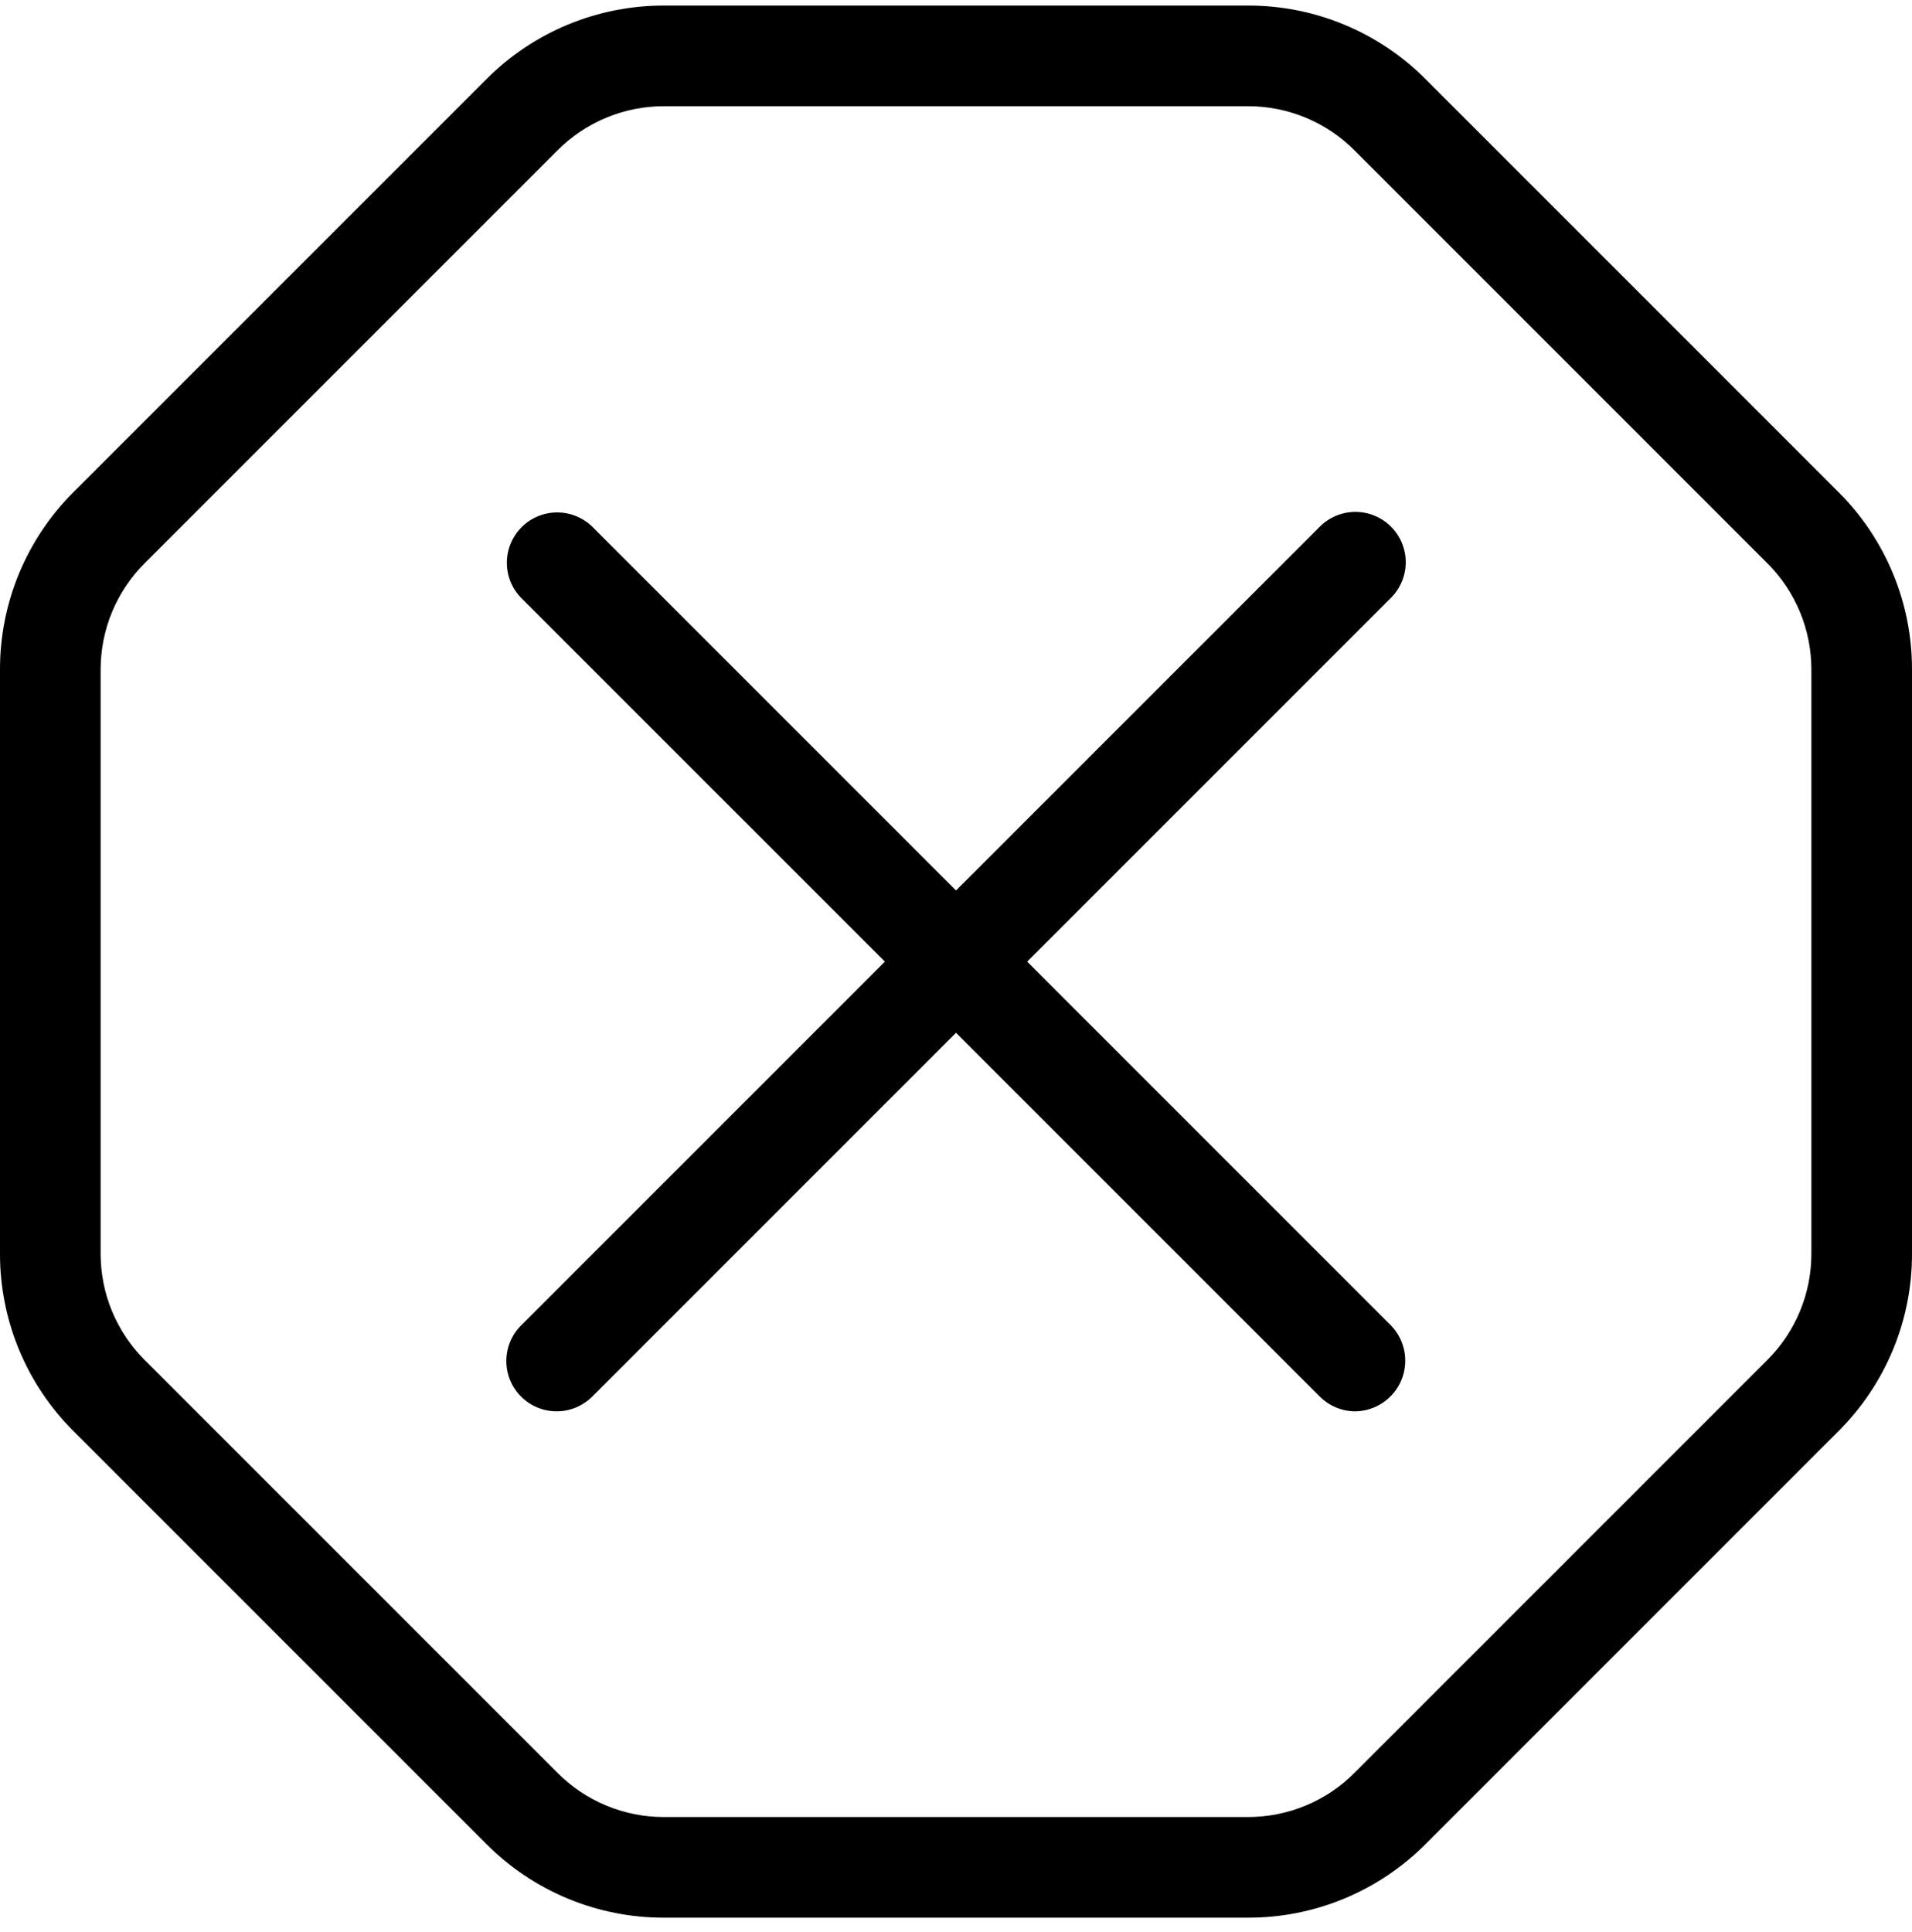
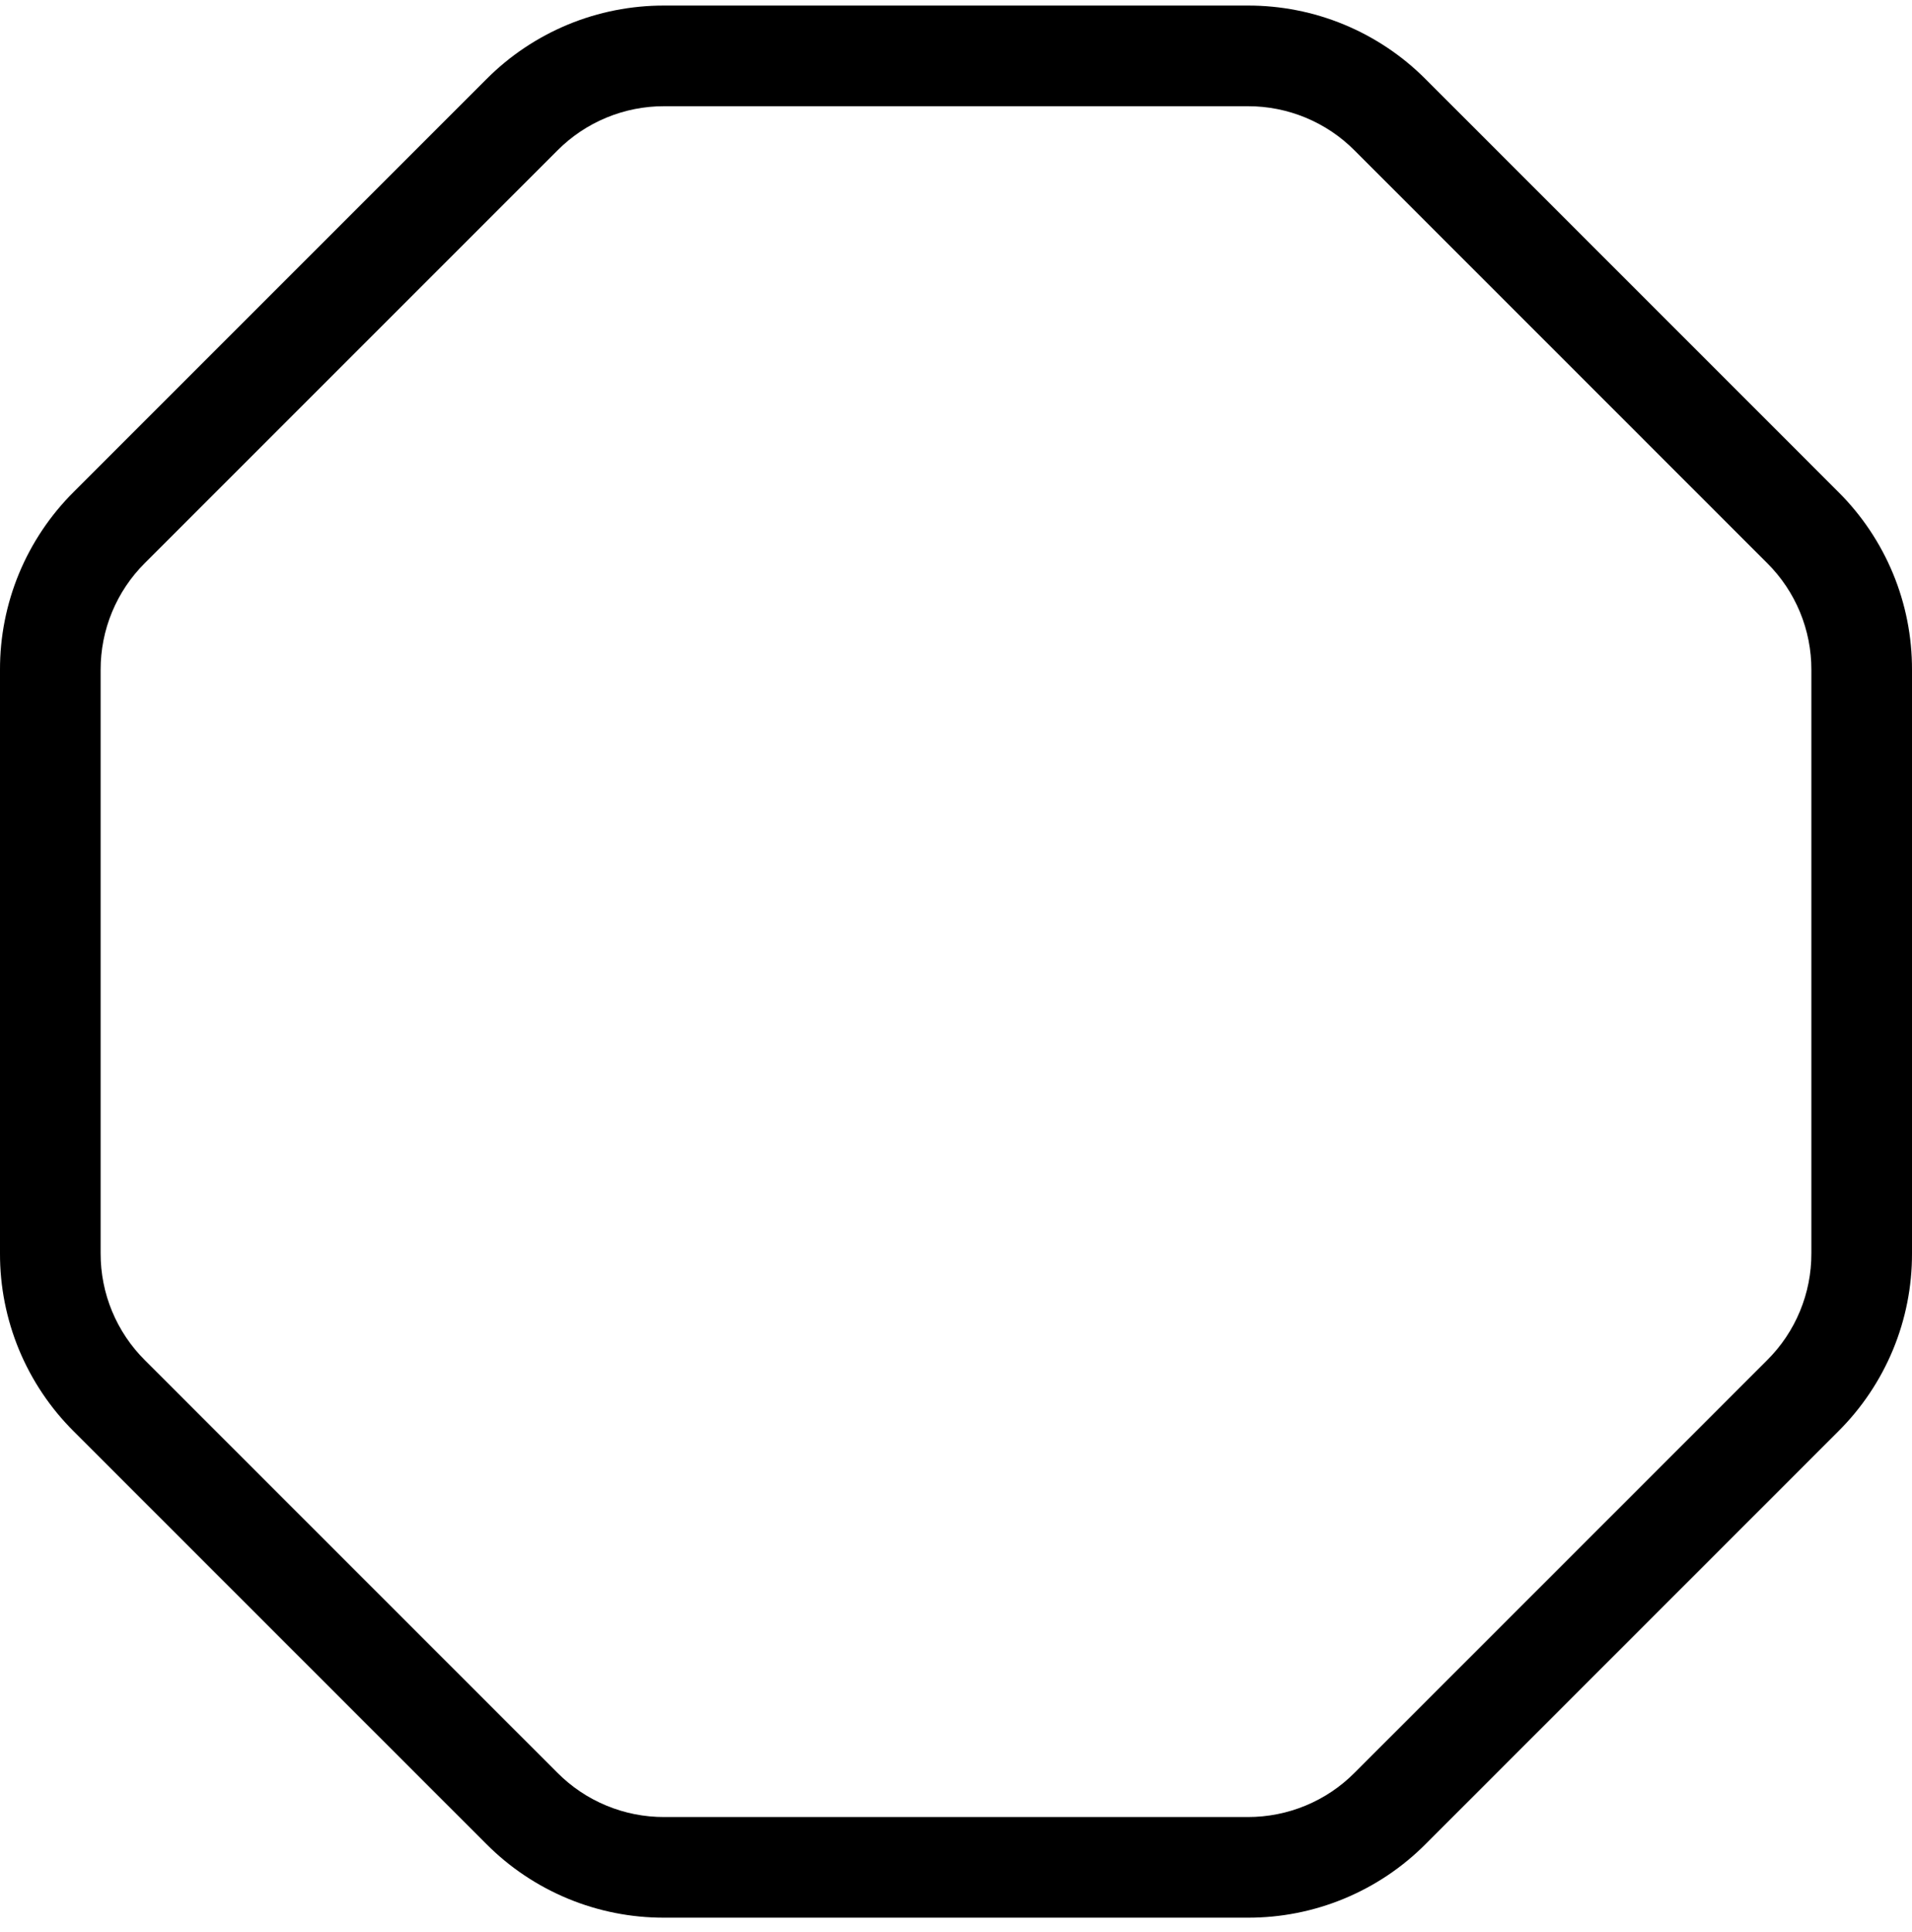
<svg xmlns="http://www.w3.org/2000/svg" width="97" height="98" viewBox="0 0 97 98" fill="none">
  <path d="M93.261 72.61C94.45 71.428 95.393 70.021 96.035 68.472C96.677 66.923 97.005 65.261 97 63.584V33.98C97.005 32.303 96.677 30.642 96.035 29.093C95.393 27.544 94.45 26.137 93.261 24.955L72.328 4.02C71.145 2.831 69.739 1.889 68.189 1.247C66.64 0.606 64.979 0.278 63.302 0.282H33.698C32.021 0.278 30.36 0.606 28.811 1.247C27.262 1.889 25.855 2.832 24.673 4.021L3.738 24.955C2.55 26.138 1.607 27.544 0.965 29.093C0.324 30.642 -0.005 32.303 4.68563e-05 33.98V63.584C-0.005 65.261 0.324 66.922 0.965 68.471C1.607 70.02 2.55 71.427 3.738 72.609L24.673 93.544C25.855 94.733 27.262 95.675 28.811 96.317C30.36 96.959 32.021 97.287 33.698 97.282H63.302C64.979 97.287 66.64 96.959 68.189 96.317C69.739 95.675 71.145 94.733 72.328 93.544L93.261 72.61ZM63.302 92.177H33.698C32.692 92.18 31.695 91.983 30.766 91.598C29.836 91.213 28.992 90.647 28.282 89.934L7.348 69C6.635 68.29 6.069 67.446 5.684 66.517C5.299 65.587 5.103 64.591 5.105 63.584V33.98C5.103 32.974 5.299 31.977 5.684 31.048C6.069 30.118 6.635 29.274 7.348 28.565L28.282 7.63C28.992 6.917 29.836 6.352 30.766 5.967C31.695 5.582 32.692 5.385 33.698 5.388H63.302C64.308 5.385 65.305 5.582 66.235 5.967C67.164 6.352 68.008 6.917 68.718 7.63L89.651 28.565C90.365 29.274 90.931 30.118 91.316 31.047C91.701 31.977 91.898 32.974 91.895 33.98V63.584C91.898 64.591 91.701 65.587 91.316 66.517C90.931 67.447 90.365 68.29 89.651 69L68.718 89.933C68.008 90.647 67.165 91.212 66.235 91.597C65.305 91.982 64.308 92.179 63.302 92.177Z" fill="black" />
-   <path d="M70.568 26.716C70.331 26.479 70.049 26.291 69.74 26.163C69.43 26.034 69.098 25.968 68.763 25.968C68.428 25.968 68.096 26.034 67.786 26.163C67.476 26.291 67.195 26.479 66.958 26.716L48.501 45.173L30.045 26.716C29.564 26.249 28.918 25.991 28.248 25.996C27.578 26.001 26.936 26.269 26.462 26.743C25.988 27.217 25.72 27.859 25.715 28.529C25.709 29.199 25.968 29.845 26.435 30.326L44.892 48.782L26.435 67.239C25.956 67.718 25.688 68.367 25.688 69.044C25.688 69.721 25.956 70.37 26.435 70.849C26.914 71.327 27.563 71.596 28.24 71.596C28.917 71.596 29.566 71.327 30.045 70.849L48.501 52.392L66.958 70.849C67.195 71.086 67.476 71.274 67.786 71.403C68.096 71.531 68.428 71.597 68.763 71.597C69.264 71.588 69.752 71.434 70.166 71.152C70.581 70.87 70.904 70.473 71.096 70.01C71.287 69.547 71.34 69.038 71.246 68.546C71.152 68.053 70.916 67.599 70.567 67.239L52.111 48.782L70.568 30.326C70.805 30.089 70.993 29.807 71.121 29.498C71.249 29.188 71.316 28.856 71.316 28.521C71.316 28.186 71.249 27.854 71.121 27.544C70.993 27.234 70.805 26.953 70.568 26.716Z" fill="black" />
</svg>